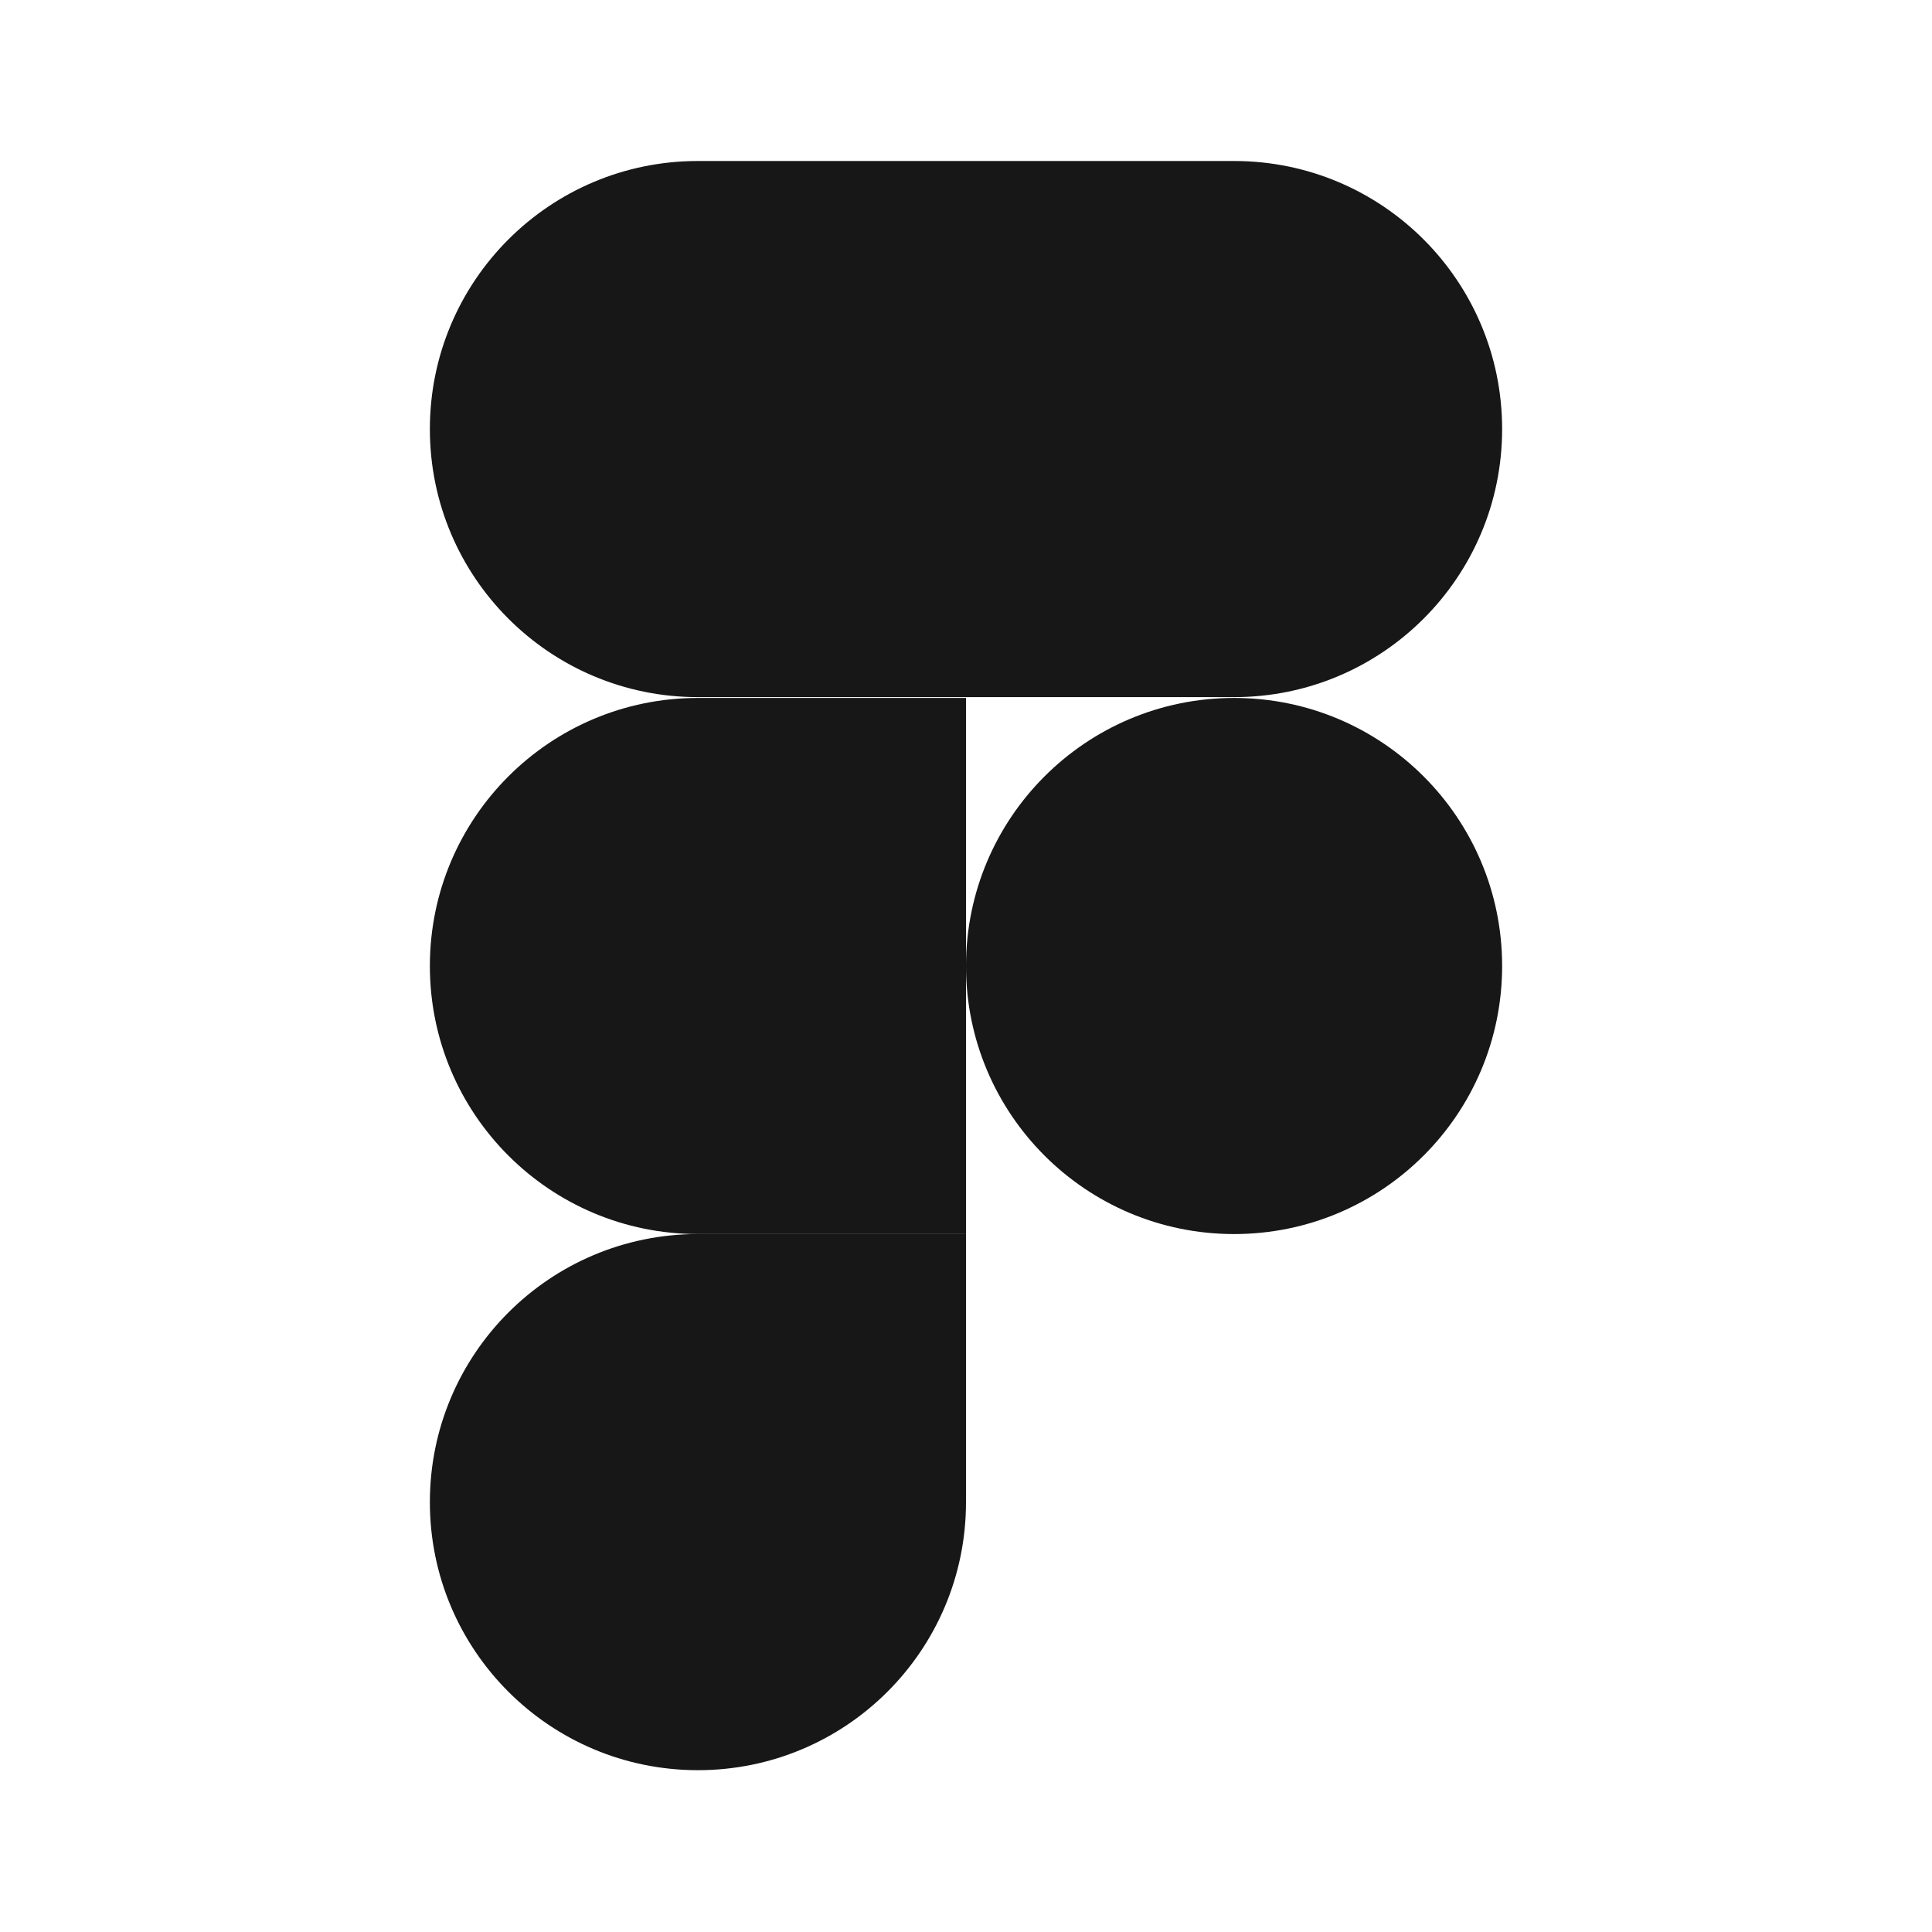
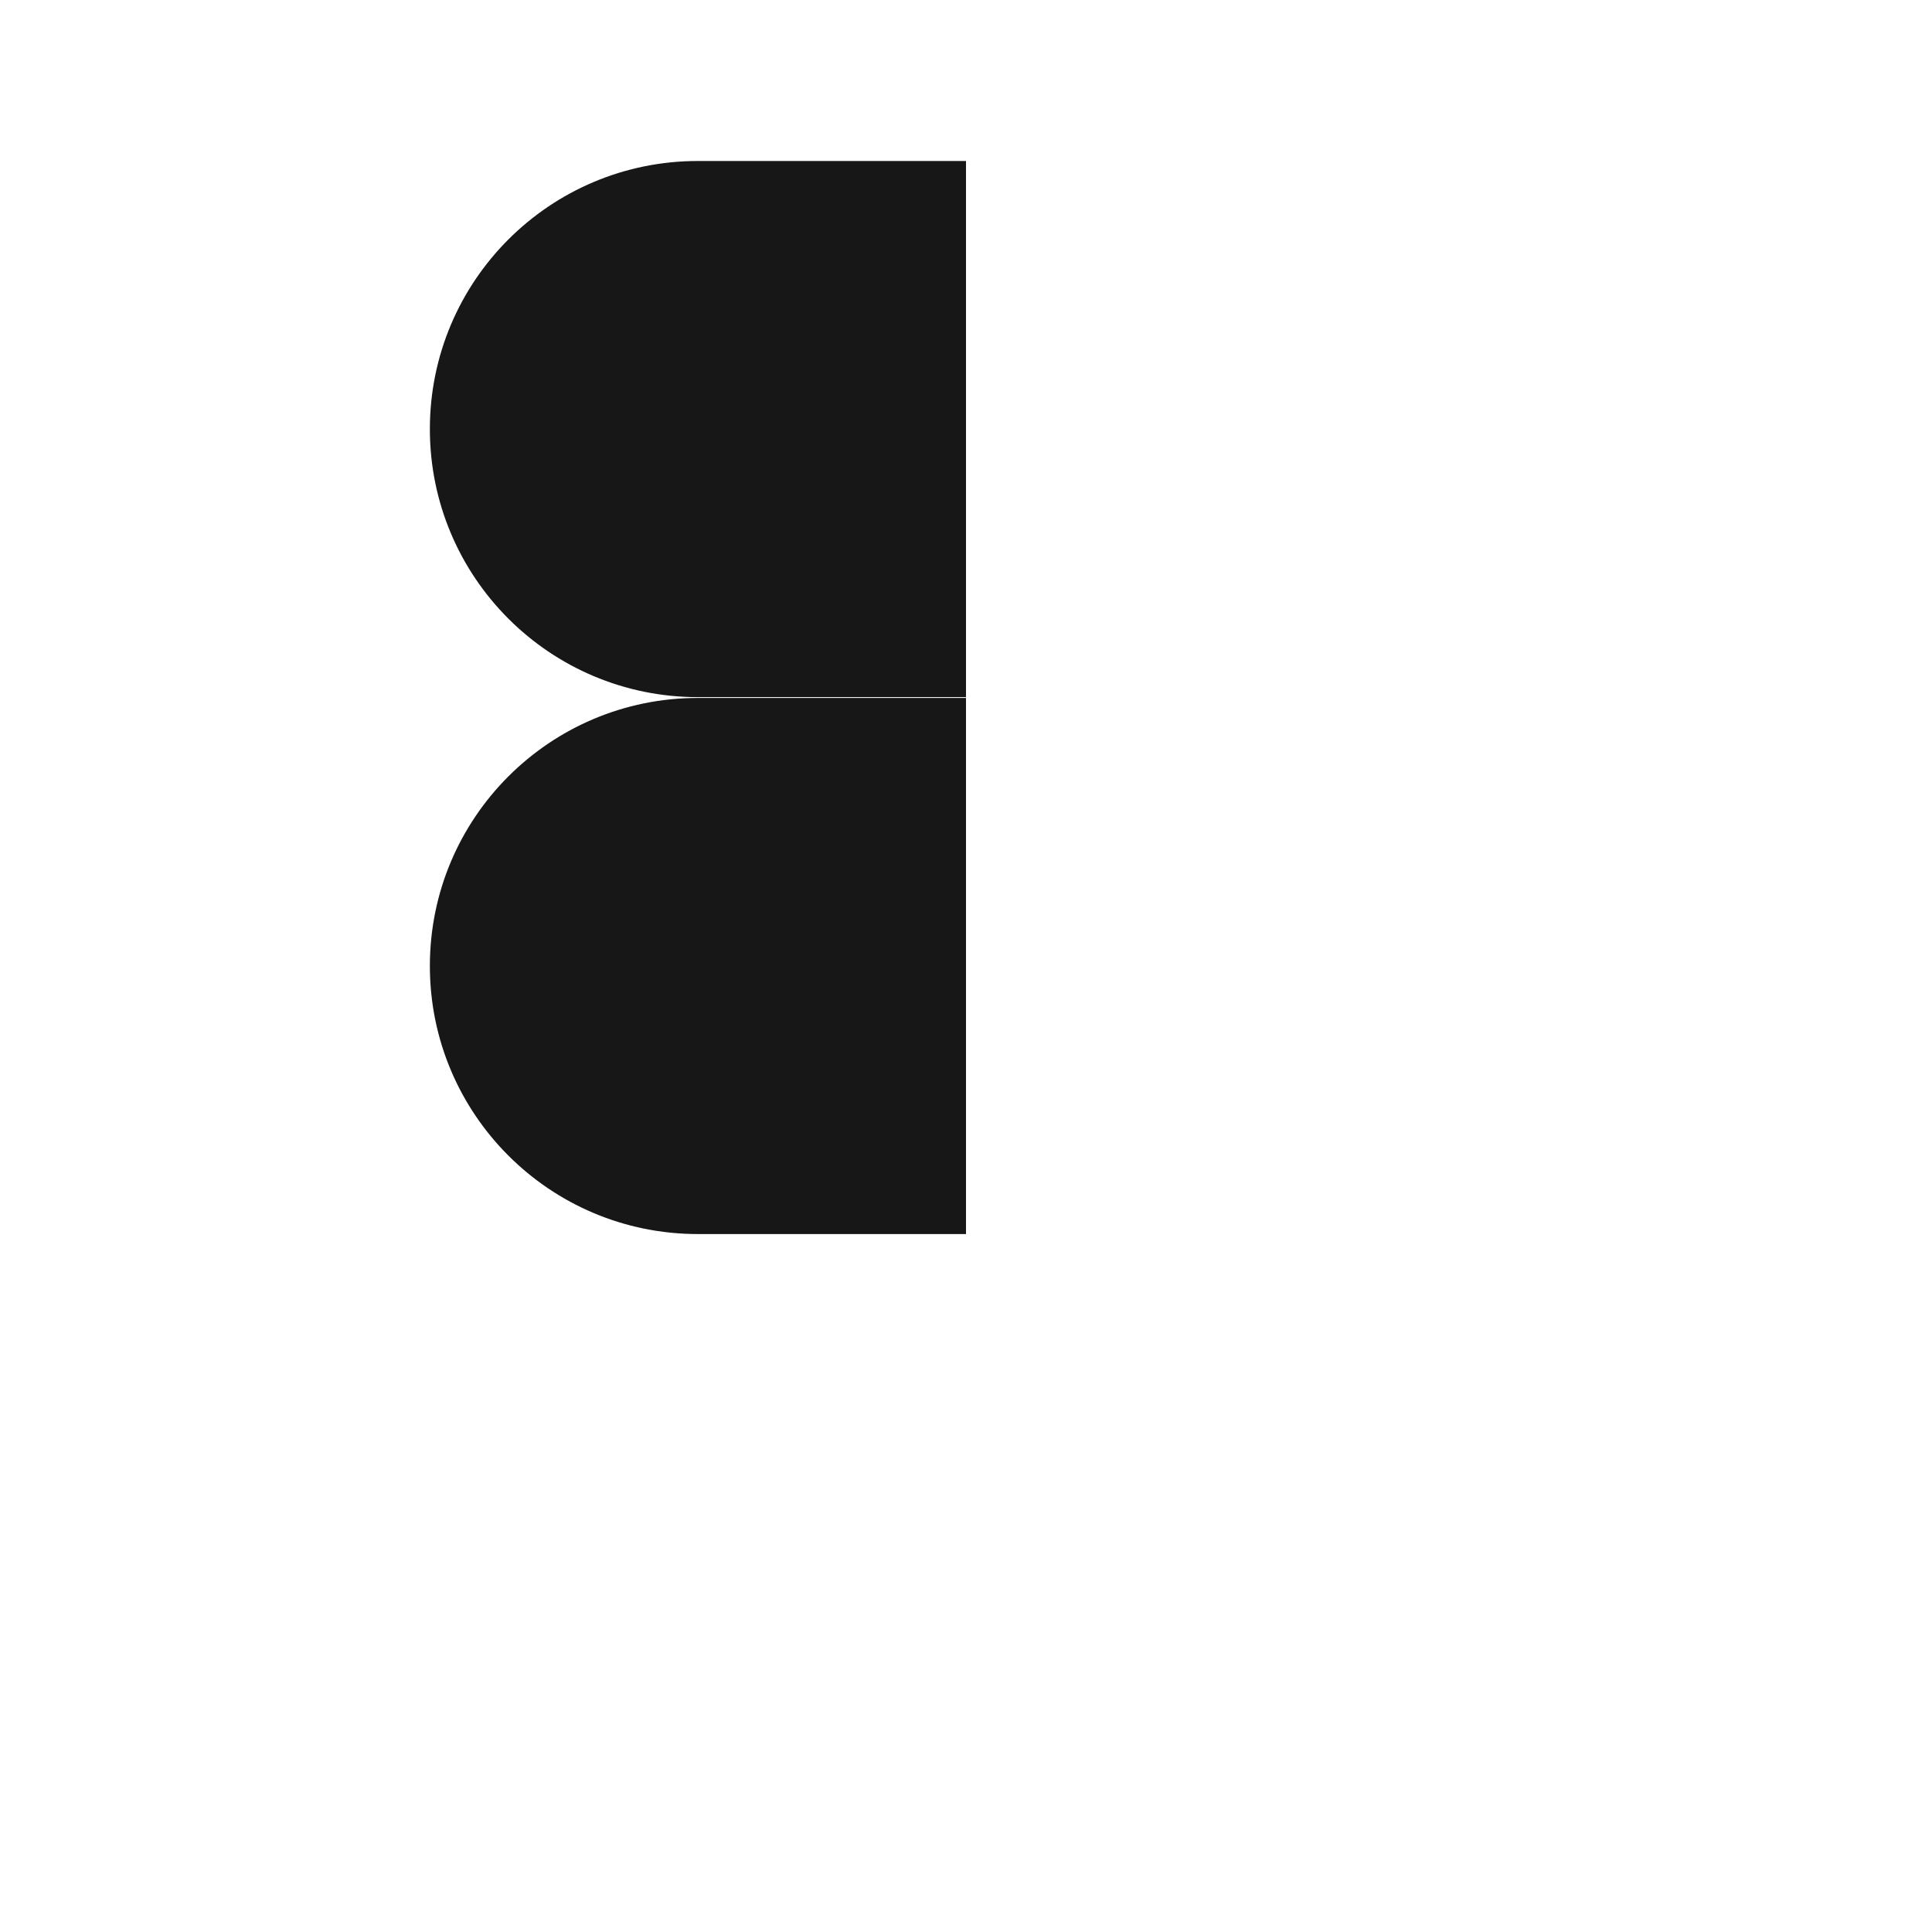
<svg xmlns="http://www.w3.org/2000/svg" width="90" height="90" viewBox="0 0 90 90" fill="none">
  <path d="M45 7.5H32.512C25.612 7.5 20.025 13.087 20.025 19.987C20.025 26.887 25.612 32.475 32.512 32.475H45V7.5Z" fill="#171717" />
  <path d="M45 32.513H32.512C25.612 32.513 20.025 38.1 20.025 45C20.025 51.9 25.612 57.487 32.512 57.487H45V32.513Z" fill="#171717" />
-   <path d="M45 57.487H32.512C25.612 57.487 20.025 63.075 20.025 69.975C20.025 76.875 25.612 82.462 32.512 82.462C39.412 82.462 45 76.875 45 69.975V57.487Z" fill="#171717" />
-   <path d="M45 7.5H57.488C64.388 7.5 69.975 13.087 69.975 19.987C69.975 26.887 64.388 32.475 57.488 32.475H45V7.5Z" fill="#171717" />
-   <path d="M57.488 32.513C64.388 32.513 69.975 38.1 69.975 45C69.975 51.9 64.388 57.487 57.488 57.487C50.588 57.487 45 51.9 45 45C45 38.1 50.588 32.513 57.488 32.513Z" fill="#171717" />
</svg>